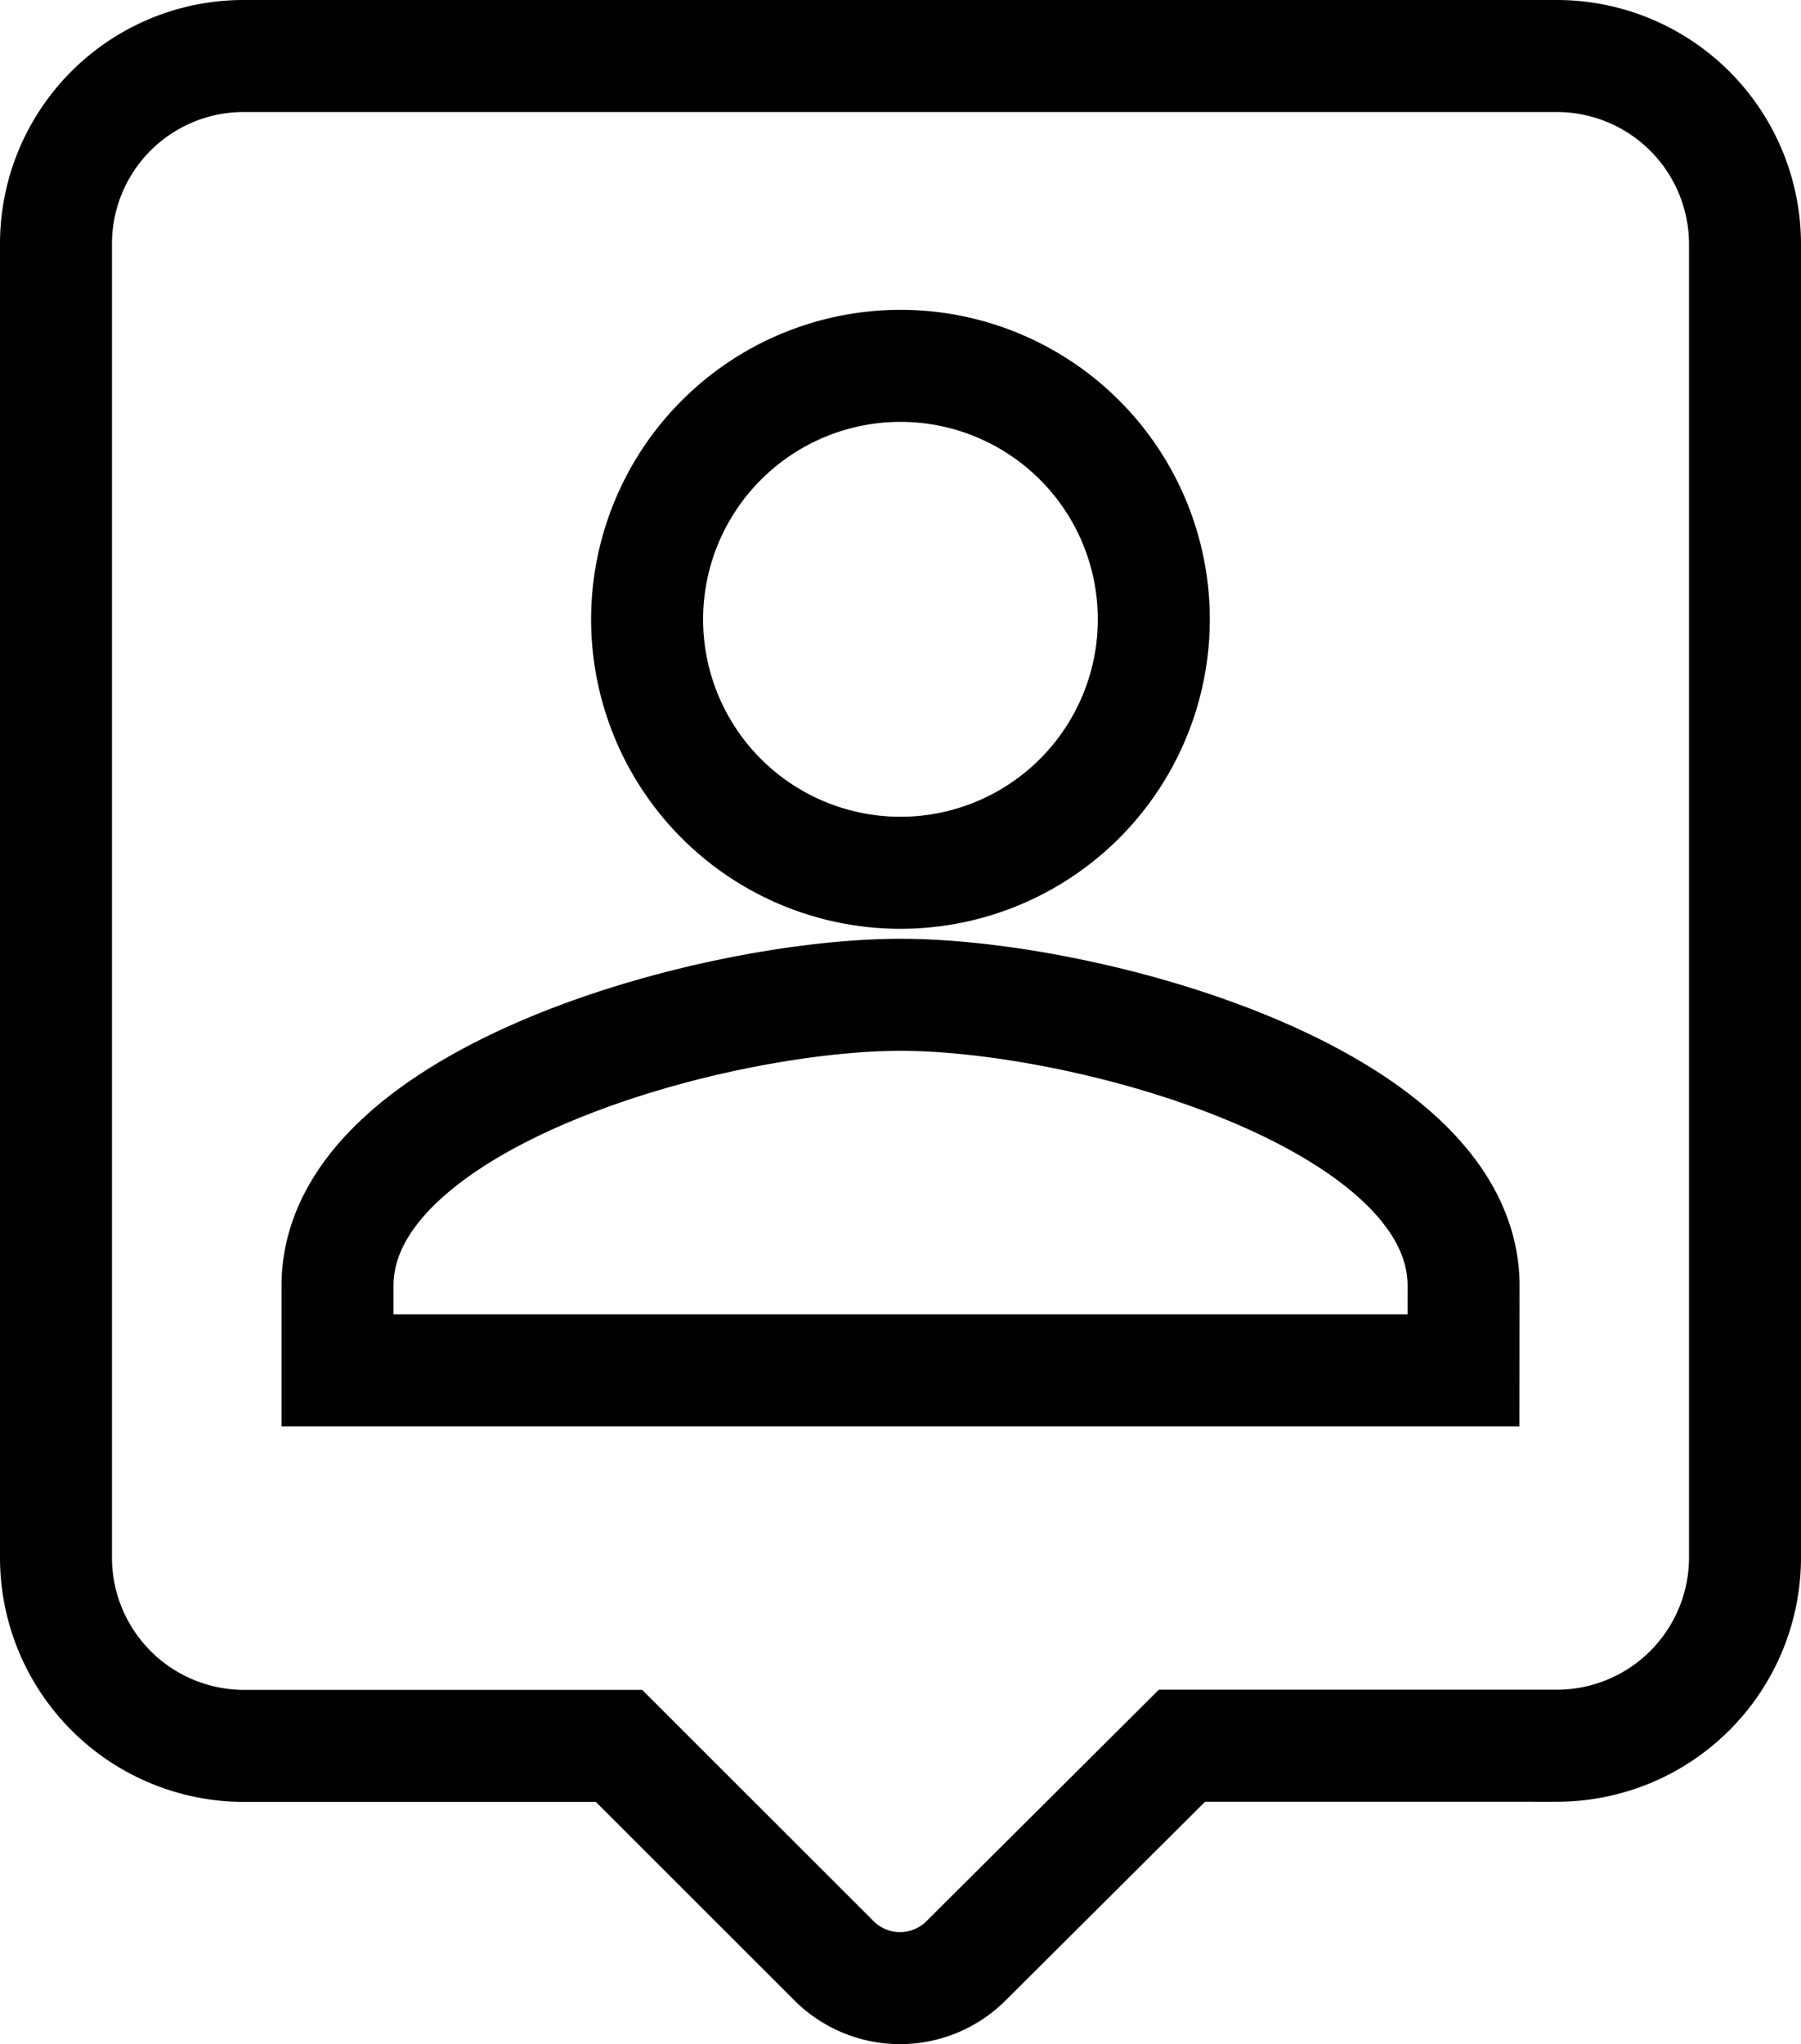
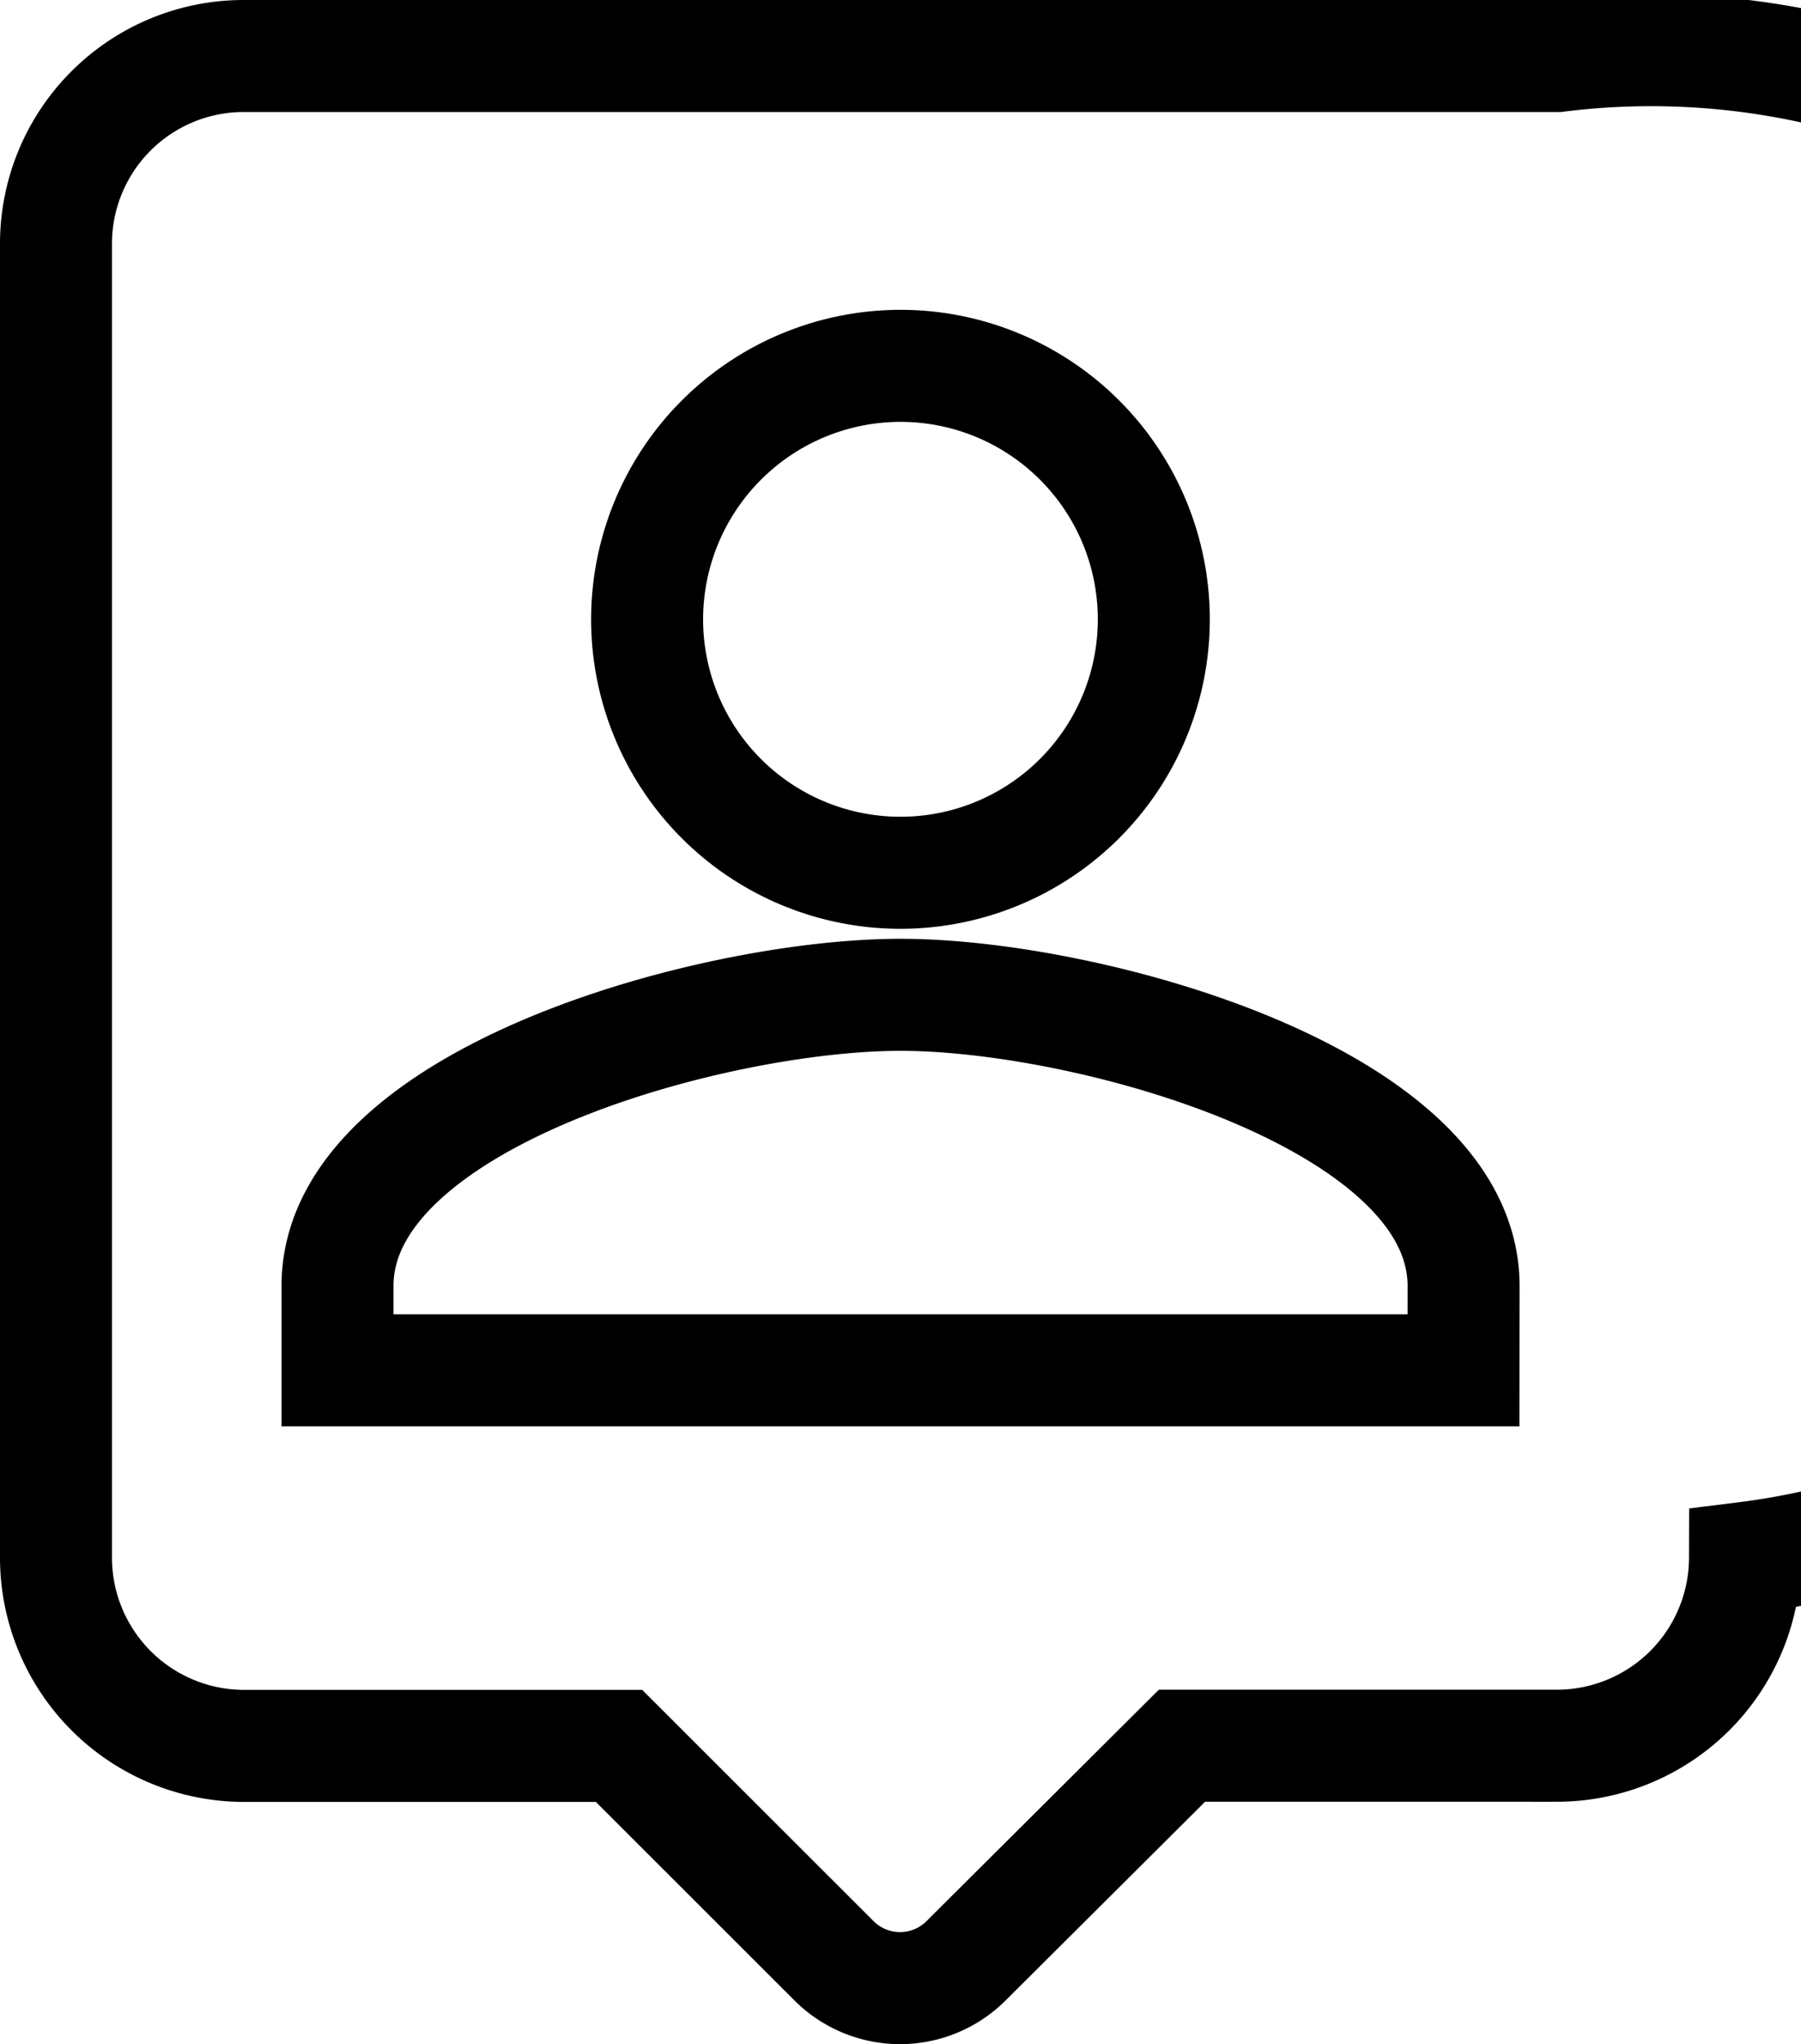
<svg xmlns="http://www.w3.org/2000/svg" width="20.907" height="23.72" viewBox="0 0 20.907 23.72">
  <g id="グループ_711" data-name="グループ 711" transform="translate(-2.35 -1.35)">
-     <path id="パス_111" data-name="パス 111" d="M20.428,2H5.179A2.178,2.178,0,0,0,3,4.179v15.25a2.185,2.185,0,0,0,2.179,2.179H9.536L12.03,24.1a1.085,1.085,0,0,0,1.536,0l2.505-2.494h4.357a2.185,2.185,0,0,0,2.179-2.179V4.179A2.185,2.185,0,0,0,20.428,2ZM12.8,5.595A2.941,2.941,0,1,1,9.862,8.536,2.943,2.943,0,0,1,12.8,5.595ZM19.339,17.25H6.268v-.98c0-2.179,4.357-3.377,6.536-3.377s6.536,1.2,6.536,3.377Z" fill="none" stroke="#000" stroke-width="1.3" />
+     <path id="パス_111" data-name="パス 111" d="M20.428,2H5.179A2.178,2.178,0,0,0,3,4.179v15.25a2.185,2.185,0,0,0,2.179,2.179H9.536L12.03,24.1a1.085,1.085,0,0,0,1.536,0l2.505-2.494h4.357a2.185,2.185,0,0,0,2.179-2.179A2.185,2.185,0,0,0,20.428,2ZM12.8,5.595A2.941,2.941,0,1,1,9.862,8.536,2.943,2.943,0,0,1,12.8,5.595ZM19.339,17.25H6.268v-.98c0-2.179,4.357-3.377,6.536-3.377s6.536,1.2,6.536,3.377Z" fill="none" stroke="#000" stroke-width="1.3" />
  </g>
</svg>